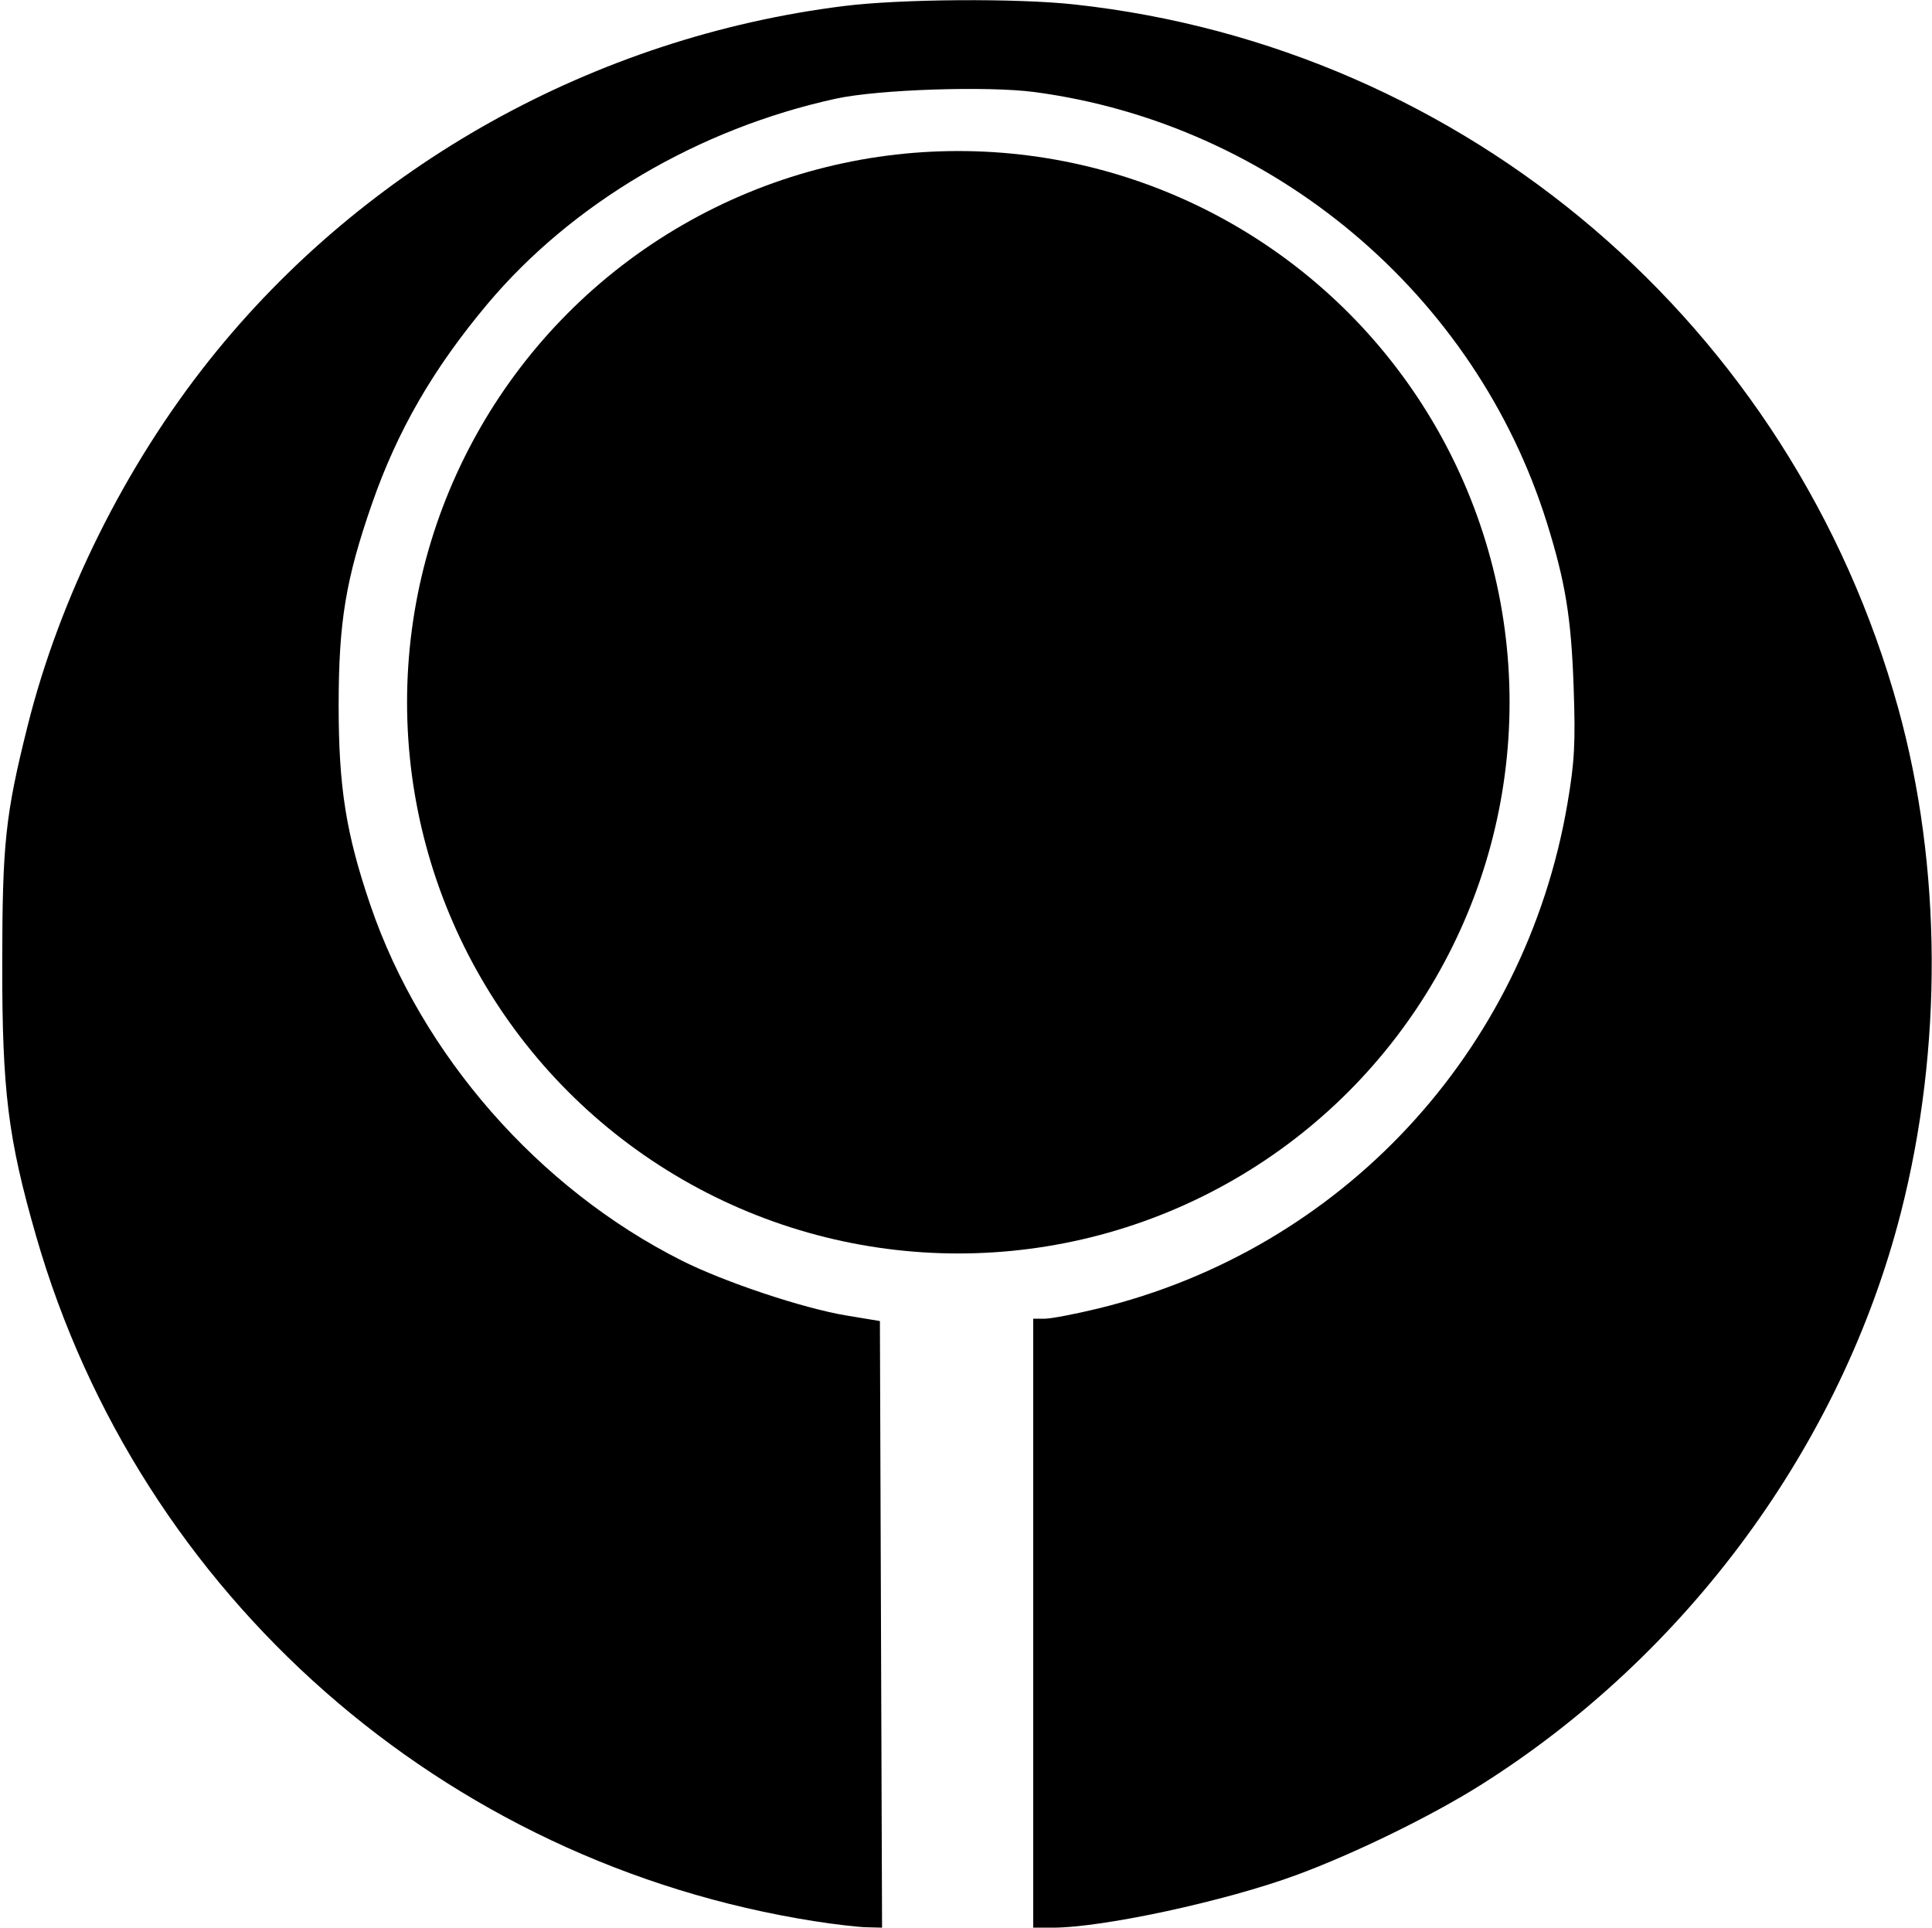
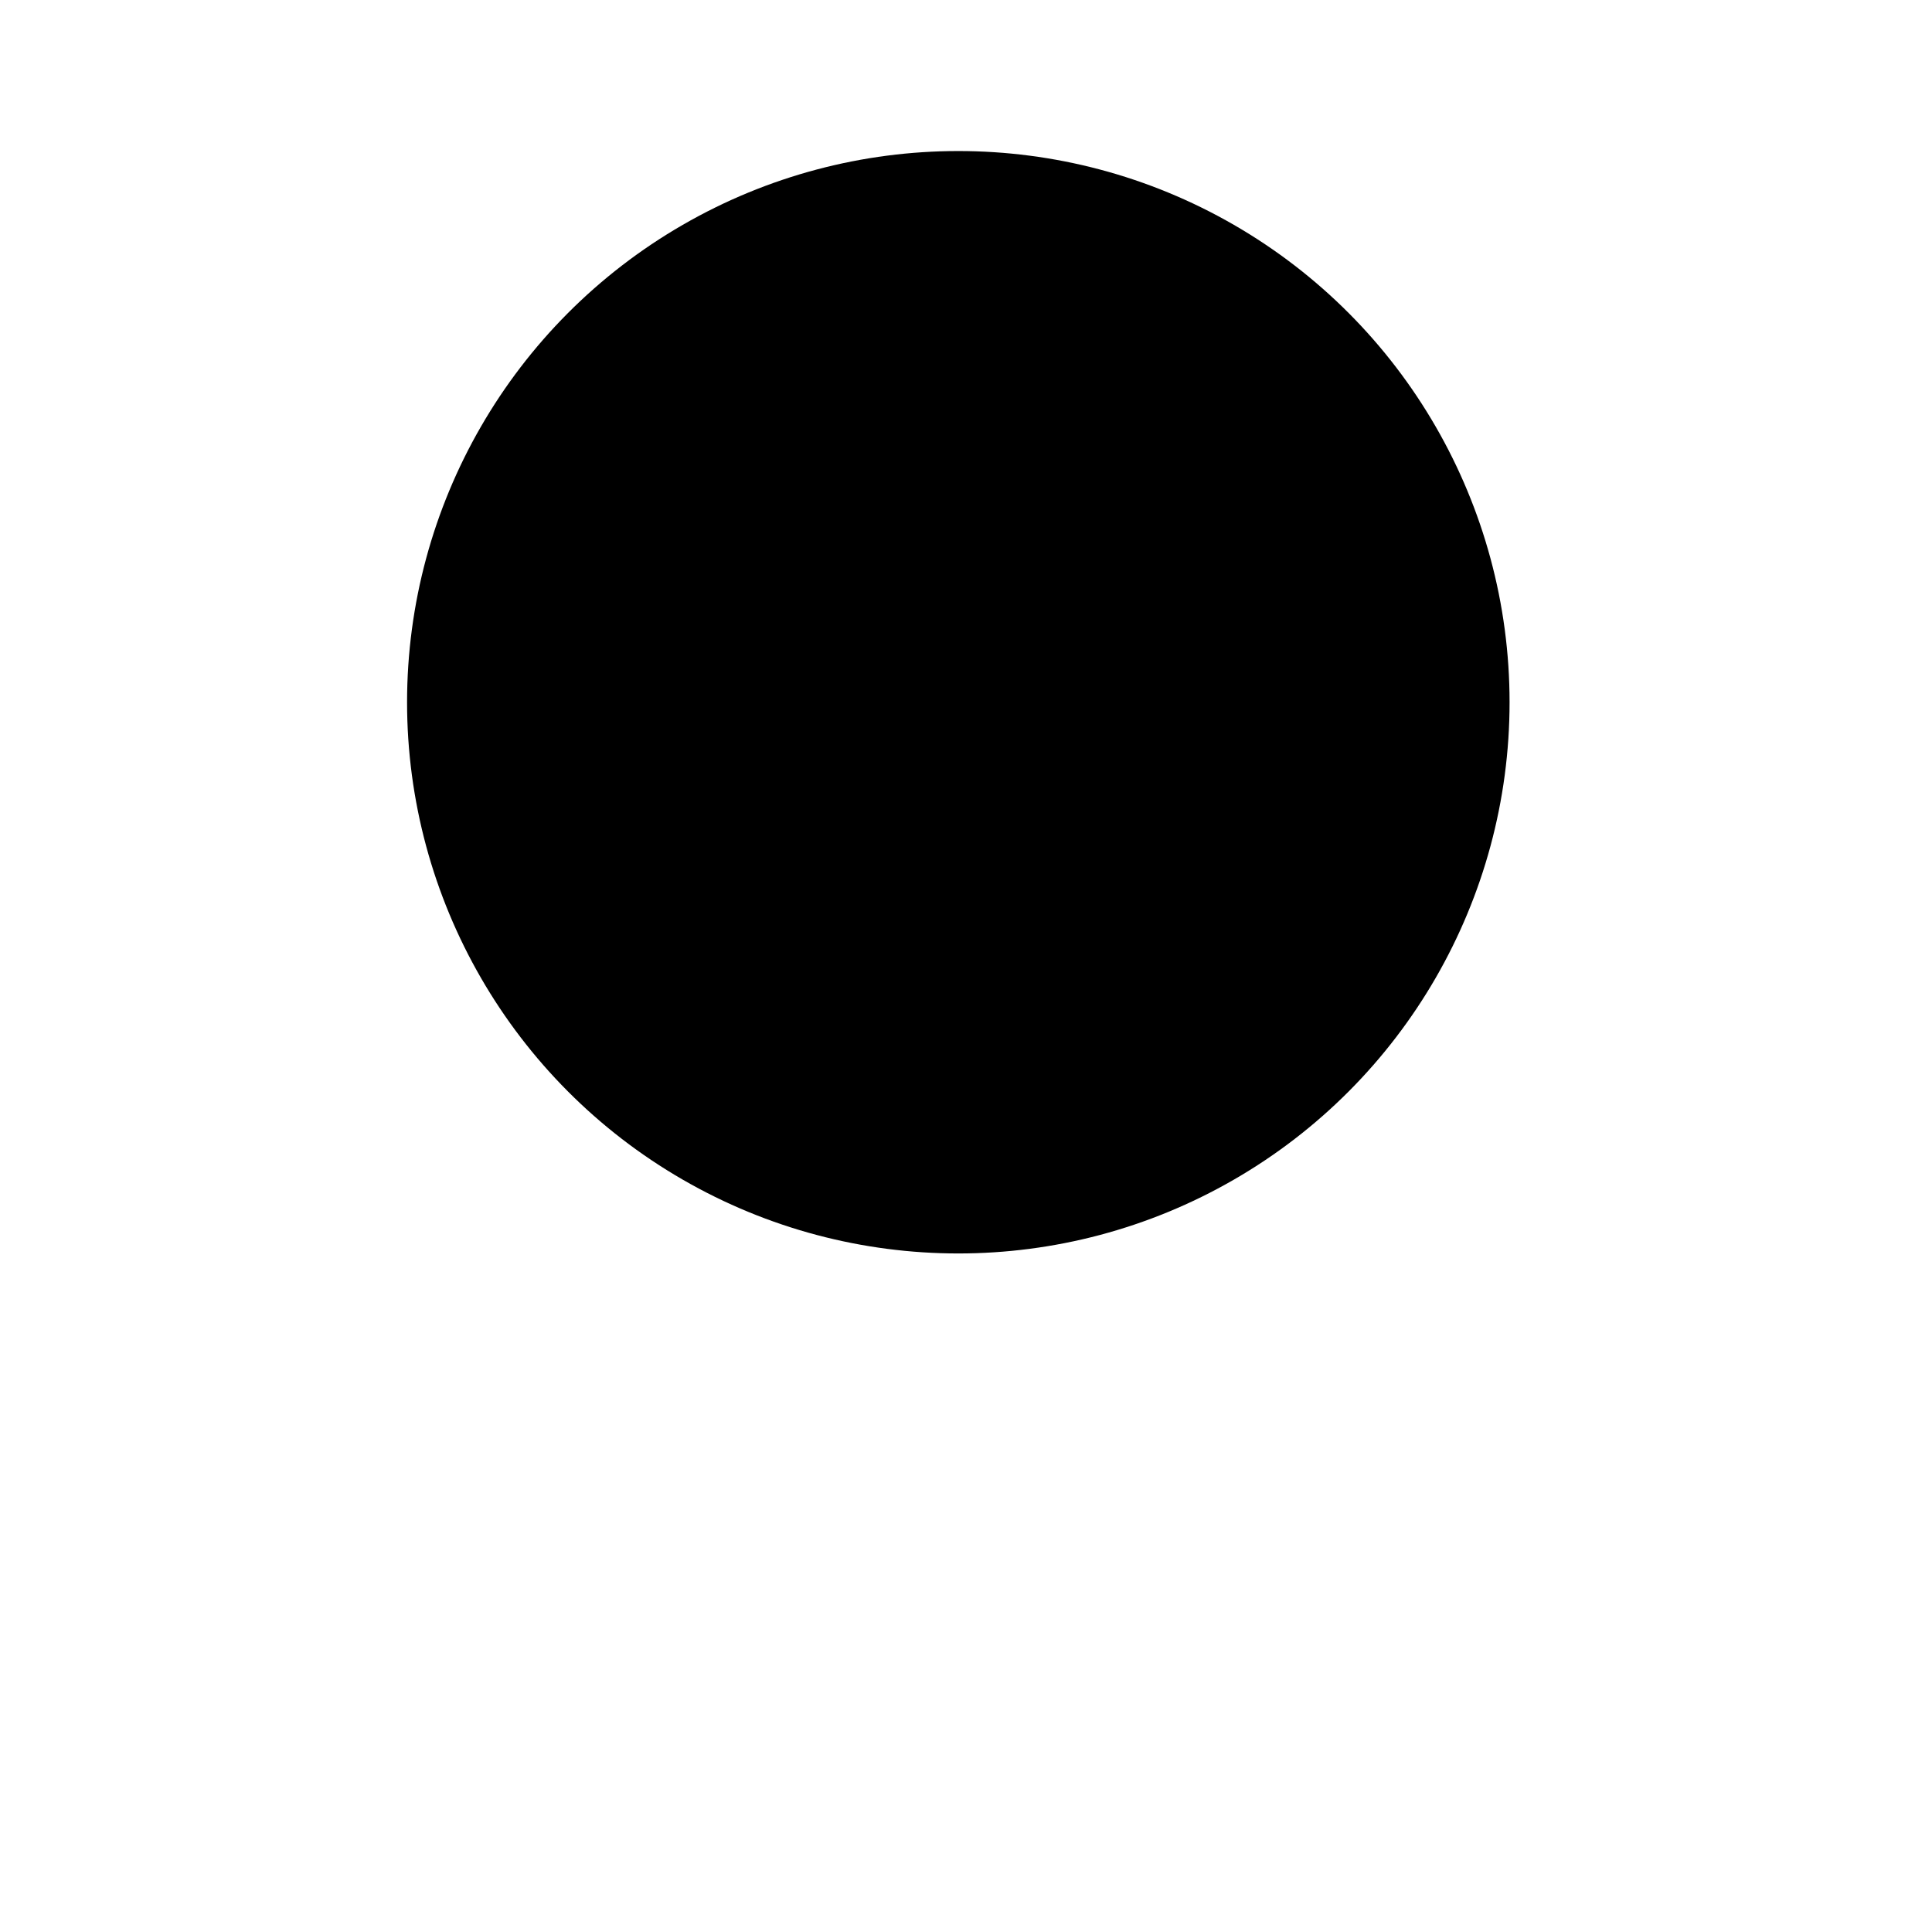
<svg xmlns="http://www.w3.org/2000/svg" xmlns:ns1="http://www.inkscape.org/namespaces/inkscape" xmlns:ns2="http://sodipodi.sourceforge.net/DTD/sodipodi-0.dtd" ns1:version="1.0 (4035a4fb49, 2020-05-01)" ns2:docname="Marathon Logo.svg" viewBox="0 0 613.333 612" height="612" width="613.333" id="svg14" version="1.1">
  <defs id="defs18" />
  <ns2:namedview ns1:current-layer="g22" ns1:window-maximized="1" ns1:window-y="-8" ns1:window-x="-8" ns1:cy="306" ns1:cx="306.66666" ns1:zoom="1.2303922" ns1:pagecheckerboard="true" showgrid="false" id="namedview16" ns1:window-height="961" ns1:window-width="1280" ns1:pageshadow="2" ns1:pageopacity="0" guidetolerance="10" gridtolerance="10" objecttolerance="10" borderopacity="1" bordercolor="#666666" pagecolor="#ffffff" />
  <g id="g22" ns1:label="Image" ns1:groupmode="layer">
    <g id="g38">
-       <path ns2:nodetypes="sssssssssssscccccssssssssssscccss" id="path40" d="M 258.667,609.963 C 140.781,591.463 44.294,506.554 11.455,392.415 2.544,361.446 0.676,346.417 0.709,306 0.741,267.721 1.696,258.754 8.74,230.562 18.97,189.615 39.705,147.905 66.611,114.147 115.753,52.489 188.736,11.804 267.949,1.909 285.931,-0.337 322.707,-0.588 341.053,1.41 465.584,14.975 569.029,103.359 602.622,224.893 c 13.872,50.187 14.17,107.899 0.827,160.1 -18.846,73.73 -67.826,140.438 -133.448,181.75 -15.607,9.825 -39.966,21.728 -58.344,28.508 C 389.083,603.58 350.128,612 334.174,612 h -6.174 v -96.667 -96.667 l 3.667,-0.001 c 2.017,-9.6e-4 9.667,-1.463 17,-3.249 77.23,-18.81 135.388,-81.335 148.901,-160.083 2.301,-13.407 2.624,-19.457 1.996,-37.333 -0.77,-21.92 -2.604,-33.171 -8.47,-51.975 C 468.414,93.334 404.177,39.306 328.447,29.229 313.503,27.24 278.752,28.397 265.333,31.33 221.727,40.862 181.614,64.511 154.723,96.541 137.578,116.963 126.184,136.674 118.102,159.891 109.757,183.866 107.508,197.477 107.508,224 c 0,25.945 2.34,40.671 10.065,63.333 16.217,47.575 53.396,90.025 98.873,112.891 13.568,6.822 38.544,15.153 52.221,17.419 l 10.667,1.767 0.342,96.295 0.342,96.295 -5.009,-0.129 c -2.755,-0.071 -10.109,-0.929 -16.342,-1.908 z" style="fill:#000000;stroke-width:1.333" />
-     </g>
+       </g>
    <circle r="175" cy="222.952" cx="304.227" id="path44" style="fill:#000000;stroke:#000000;stroke-width:0" />
  </g>
</svg>